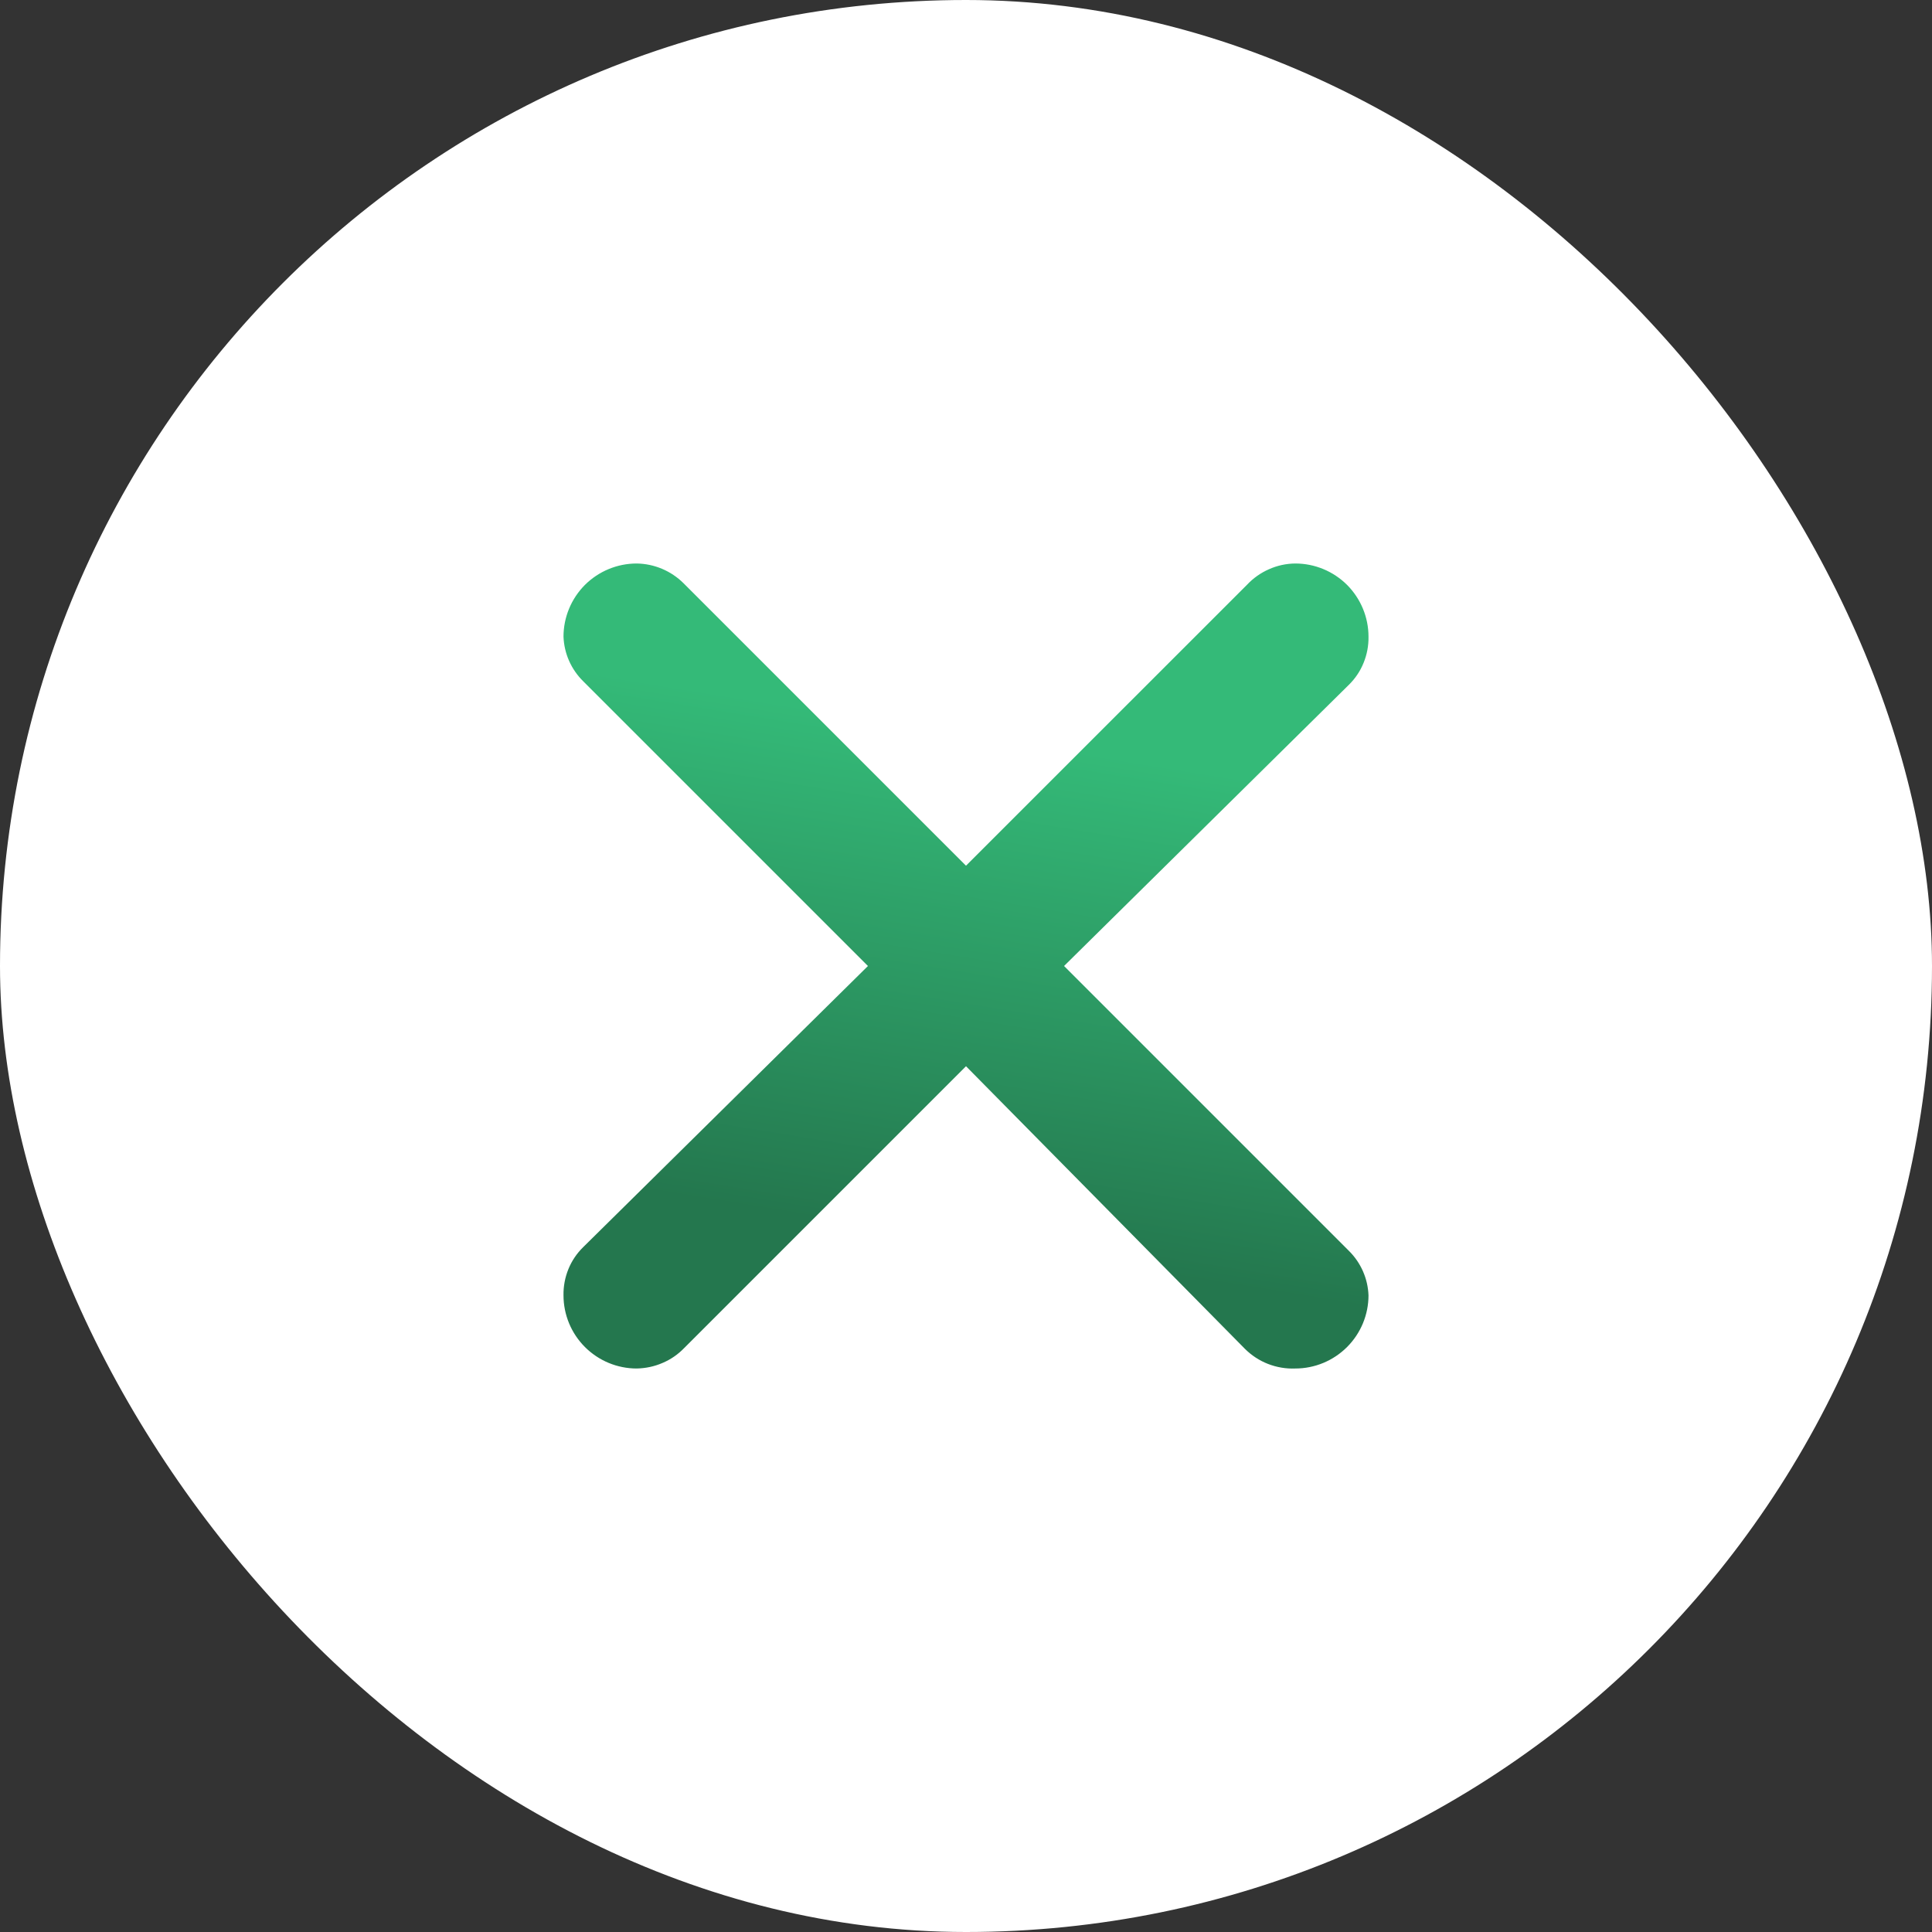
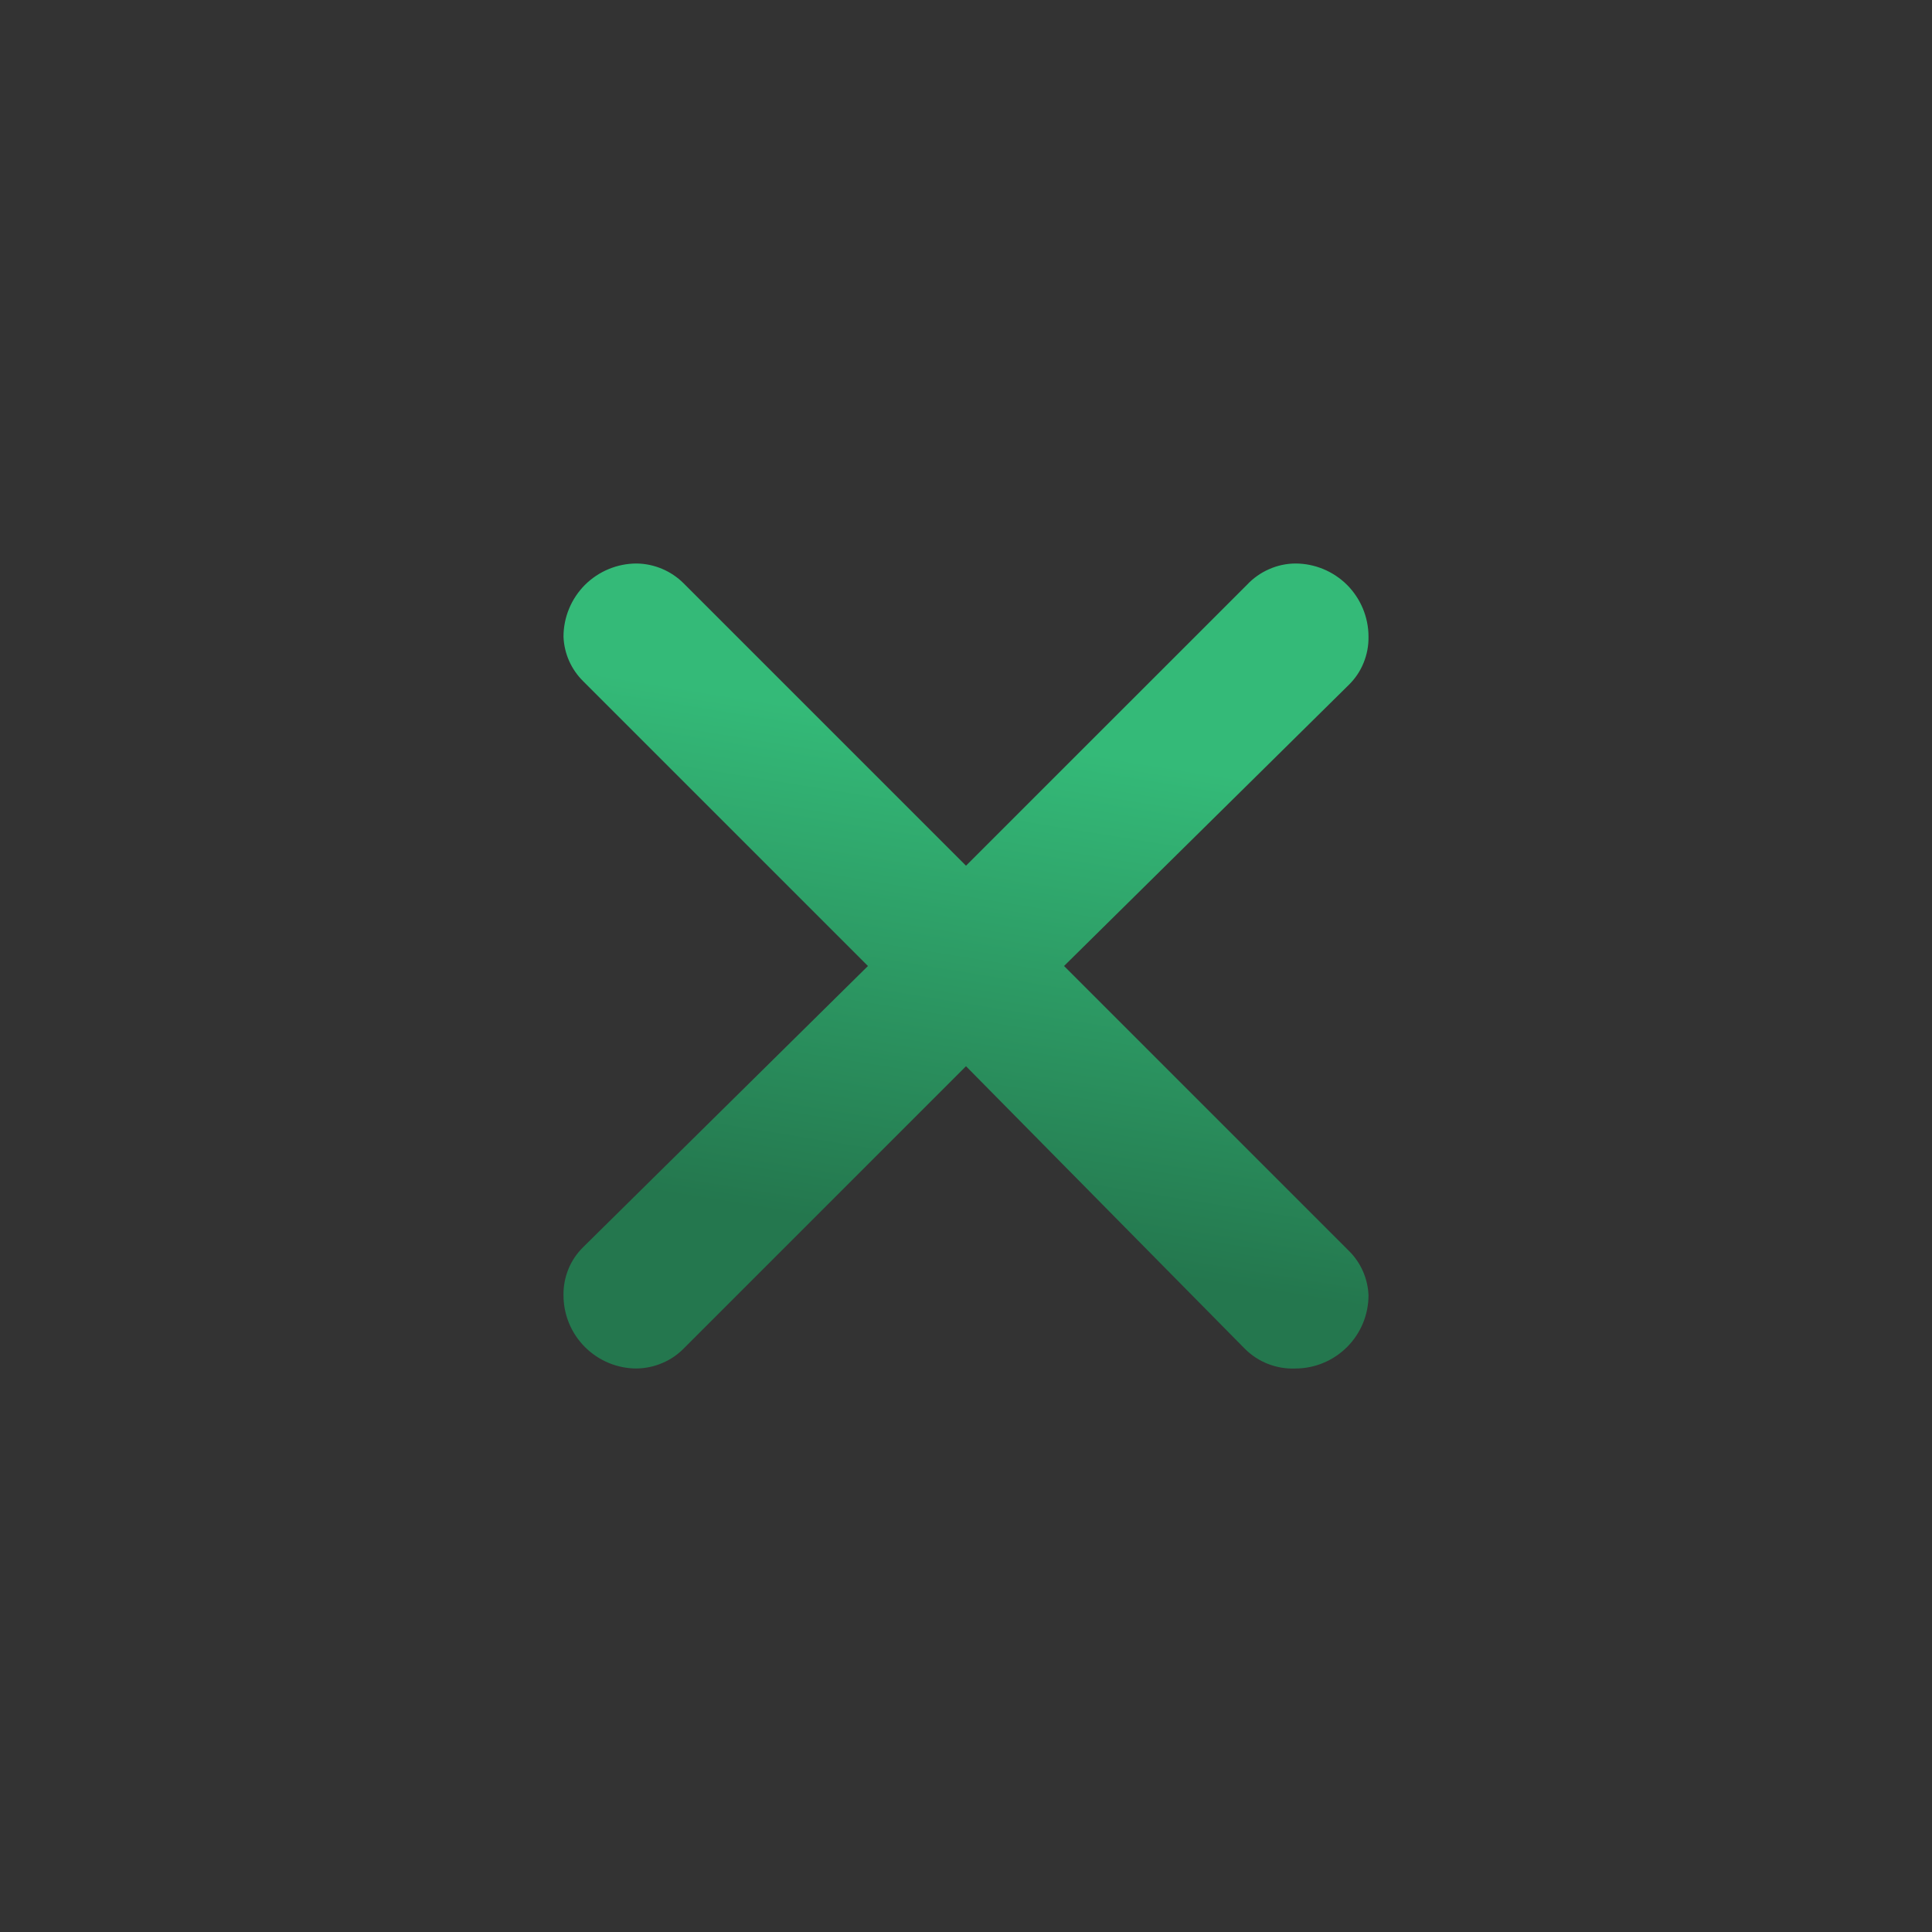
<svg xmlns="http://www.w3.org/2000/svg" width="24" height="24" viewBox="0 0 24 24" fill="none">
  <rect x="0" y="0" width="24" height="24" fill="#333333" stroke="none" />
-   <rect width="24" height="24" rx="12" fill="white" />
  <path d="M8.491 7.245L12 10.754L15.491 7.264C15.568 7.182 15.661 7.116 15.764 7.071C15.867 7.025 15.978 7.001 16.091 7C16.332 7 16.563 7.096 16.734 7.266C16.904 7.437 17 7.668 17 7.909C17.002 8.021 16.981 8.131 16.939 8.234C16.897 8.338 16.834 8.431 16.754 8.509L13.218 12L16.754 15.536C16.904 15.683 16.992 15.881 17 16.091C17 16.332 16.904 16.563 16.734 16.733C16.563 16.904 16.332 17 16.091 17C15.975 17.005 15.859 16.985 15.751 16.943C15.643 16.901 15.545 16.836 15.463 16.754L12 13.245L8.5 16.745C8.423 16.825 8.332 16.888 8.23 16.931C8.129 16.975 8.02 16.998 7.909 17C7.668 17 7.437 16.904 7.266 16.733C7.096 16.563 7 16.332 7 16.091C6.998 15.979 7.019 15.868 7.061 15.765C7.103 15.662 7.166 15.569 7.246 15.491L10.782 12L7.246 8.464C7.096 8.317 7.008 8.119 7 7.909C7 7.668 7.096 7.437 7.266 7.266C7.437 7.096 7.668 7 7.909 7C8.127 7.003 8.336 7.091 8.491 7.245Z" fill="url(#paint0_linear_106_94)" />
  <defs>
    <linearGradient id="paint0_linear_106_94" x1="9" y1="8.607" x2="7.993" y2="14.796" gradientUnits="userSpaceOnUse">
      <stop stop-color="#34BA78" />
      <stop offset="1" stop-color="#24774E" />
    </linearGradient>
  </defs>
</svg>